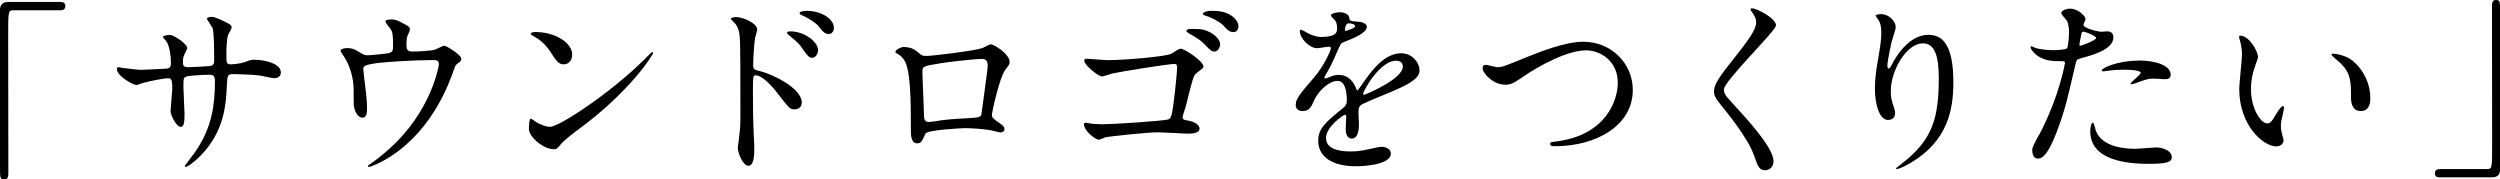
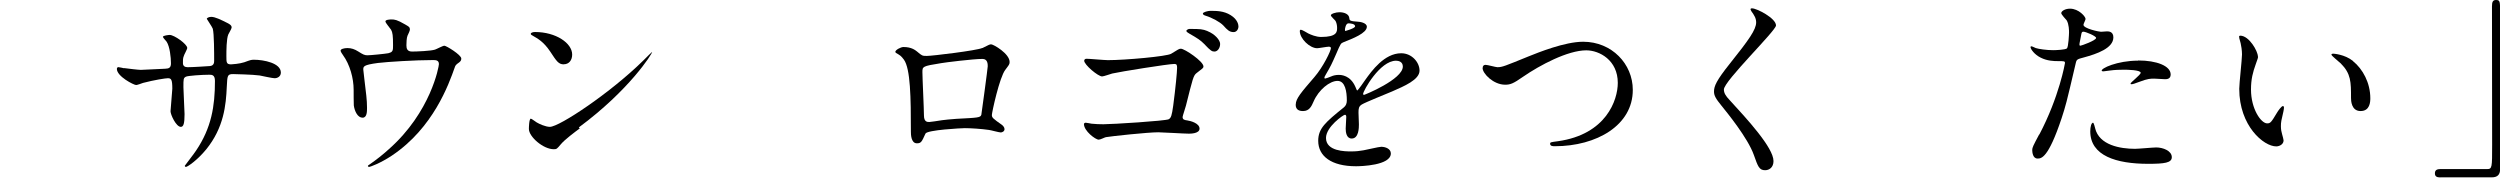
<svg xmlns="http://www.w3.org/2000/svg" id="_レイヤー_2" data-name="レイヤー 2" viewBox="0 0 308.43 22.13">
  <defs>
    <style>
      .cls-1 {
        stroke-width: 0px;
      }
    </style>
  </defs>
  <g id="_レイヤー_1-2" data-name="レイヤー 1">
    <g>
-       <path class="cls-1" d="M7.39.24c.46,0,.67.14.67.5s-.19.53-.67.53H1.66c-.65,0-.65.14-.65,3.02,0,2.69.02,14.62.02,17.07,0,.55-.12.77-.5.77-.53,0-.53-.17-.53-1.58V1.22C0,.55.38.24,1.03.24h6.36Z" />
      <path class="cls-1" d="M15.31,8.4c.36.05,1.75.22,2.06.22.48,0,2.57-.14,3-.14.46-.02.72-.1.72-.67,0-.72-.14-2.06-.53-2.66-.07-.1-.46-.5-.46-.6,0-.17.72-.24.84-.24.55,0,2.16,1.13,2.16,1.61,0,.17-.41.86-.43,1.01-.12.26-.1.62-.1.86,0,.36.24.5.58.5.62,0,2.14-.1,2.74-.14.53-.05.53-.46.53-.7,0-.82,0-3.31-.17-3.91-.07-.22-.74-1.18-.74-1.22,0-.1.26-.24.55-.24.48,0,1.2.36,1.92.72.24.12.6.29.6.58,0,.17-.36.74-.41.86-.24.55-.24,2.04-.24,2.69,0,.77,0,1.01.58,1.01.12,0,1.06-.07,1.63-.26.79-.29.86-.31,1.2-.31,1.2,0,3.31.41,3.31,1.58,0,.5-.43.7-.77.7-.29,0-1.58-.29-1.85-.34-.82-.12-3.22-.17-3.26-.17-.72,0-.72.17-.79,1.56-.1,2.28-.36,5.04-2.54,7.73-1.08,1.32-2.3,2.16-2.5,2.16-.07,0-.14-.05-.14-.14,0-.02,1.2-1.56,1.39-1.87,1.9-2.81,2.33-5.5,2.33-8.59,0-.77-.38-.77-.72-.77-.89,0-2.62.12-2.86.24-.31.17-.31.26-.31,1.3,0,.53.14,2.86.14,3.31,0,1.15-.12,1.58-.46,1.58-.58,0-1.27-1.51-1.27-1.92,0-.24.22-2.54.22-2.78,0-1.15-.14-1.3-.55-1.3-.29,0-1.7.22-3.07.58-.14.05-.7.26-.84.26-.29,0-2.38-1.06-2.38-1.99,0-.14.1-.22.17-.22.12,0,.62.12.72.14Z" />
      <path class="cls-1" d="M47.94,6.55c.55-.12.55-.36.55-.98,0-1.15-.05-1.56-.24-1.9-.1-.17-.7-.84-.7-1.03,0-.22.58-.24.74-.24.38,0,.67.02,1.7.62.5.29.58.34.58.65,0,.12-.24.62-.29.72-.12.26-.14.91-.14,1.2,0,.41.1.77.7.77.55,0,2.33-.07,2.83-.24.17-.05.96-.48,1.15-.48.24,0,2.09,1.13,2.09,1.58,0,.24-.1.34-.24.46-.43.31-.48.36-.58.67-.72,2.04-2.64,7.44-7.75,10.85-1.37.91-2.64,1.39-2.81,1.39-.07,0-.14-.05-.14-.1s.02-.1.19-.19c.84-.58,1.63-1.2,2.4-1.9,5.18-4.58,6.17-10.2,6.17-10.49,0-.5-.41-.5-.74-.5-2.14,0-5.66.22-6.79.36-1.8.24-1.8.43-1.8.82,0,.07.1.94.12,1.06.22,1.87.34,2.64.34,3.65,0,.46,0,1.22-.55,1.22-.6,0-.98-.79-1.08-1.51-.02-.12-.02-1.73-.02-1.92,0-1.44-.46-3.12-1.32-4.3-.1-.14-.29-.41-.29-.55,0-.19.43-.31.84-.31.5,0,.89.14,1.32.41.6.38.79.48,1.15.48.38,0,2.11-.17,2.62-.26Z" />
-       <path class="cls-1" d="M71.53,15.84c-.62.46-1.85,1.37-2.35,1.97-.46.55-.5.6-.86.6-1.3,0-3.07-1.54-3.07-2.5,0-.17.02-1.27.24-1.27.1,0,.62.41.72.46.31.19,1.1.55,1.63.55,1.18,0,7.54-4.25,11.52-8.18.38-.38,1.06-1.06,1.1-1.06s.12.07.12.12c0,.22-2.81,4.7-9.05,9.31ZM69.56,7.94c-.65,0-.89-.38-1.68-1.58-.82-1.22-1.51-1.58-2.18-1.97-.1-.05-.22-.12-.22-.22s.19-.22.53-.22c2.57,0,4.58,1.37,4.58,2.78,0,.72-.41,1.2-1.03,1.2Z" />
-       <path class="cls-1" d="M90.83,2.11c.86,0,2.59.77,2.59,1.54,0,.17-.24.86-.26,1.01-.12.6-.24,2.71-.24,3.36,0,.5.12.6.79.74,1.54.36,5.21,2.11,5.21,3.89,0,.74-.7.84-.89.84-.58,0-.6-.05-2.26-2.18-.67-.86-1.8-2.02-2.54-2.02-.26,0-.34,0-.34,1.78,0,2.54.02,3.82.12,5.98.02.26.05.86.05,1.22,0,.58,0,2.18-.7,2.18-.74,0-1.34-1.63-1.34-2.26,0-.1.1-.6.1-.7.29-2.16.22-2.62.22-5.57,0-7.1,0-7.63-.29-8.4-.19-.5-.43-.72-.84-1.1-.02-.02-.05-.07-.05-.1.05-.19.65-.22.67-.22ZM100.93,6.22c0,.31-.26.91-.74.91-.36,0-.58-.24-1.2-1.15-.41-.6-.67-.82-1.56-1.56-.1-.07-.34-.29-.34-.38,0-.12.22-.17.43-.17,1.7,0,3.41,1.27,3.41,2.35ZM102.88,3.48c0,.26-.19.72-.62.72-.53,0-.82-.38-1.25-.94-.34-.43-1.3-1.06-2.06-1.37-.24-.1-.31-.22-.31-.26,0-.14.29-.29.91-.29,1.73,0,3.34.96,3.34,2.14Z" />
+       <path class="cls-1" d="M71.53,15.84c-.62.46-1.85,1.37-2.35,1.97-.46.55-.5.6-.86.6-1.3,0-3.07-1.54-3.07-2.5,0-.17.02-1.27.24-1.27.1,0,.62.41.72.46.31.19,1.1.55,1.63.55,1.18,0,7.54-4.25,11.52-8.18.38-.38,1.06-1.06,1.1-1.06c0,.22-2.81,4.7-9.05,9.31ZM69.56,7.94c-.65,0-.89-.38-1.68-1.58-.82-1.22-1.51-1.58-2.18-1.97-.1-.05-.22-.12-.22-.22s.19-.22.53-.22c2.57,0,4.58,1.37,4.58,2.78,0,.72-.41,1.2-1.03,1.2Z" />
      <path class="cls-1" d="M121.2,5.93c.82-.41.89-.46,1.08-.46.29,0,2.28,1.15,2.28,2.18,0,.29-.1.38-.53.96-.72.91-1.66,5.28-1.66,5.57,0,.34.12.43,1.27,1.25.12.1.29.29.29.5,0,.29-.31.41-.46.41-.22,0-1.25-.29-1.46-.31-.96-.14-2.26-.22-2.98-.22-.41,0-4.63.22-4.85.67-.46,1.01-.53,1.2-1.06,1.2-.74,0-.74-1.15-.74-1.44,0-4.2-.05-7.75-.86-8.88-.36-.48-.46-.53-.96-.82-.07-.05-.1-.1-.1-.14,0-.24.67-.6,1.01-.6.98,0,1.44.38,1.66.55.62.53.65.55,1.22.55.67,0,6.19-.67,6.84-.98ZM116.06,7.8c-2.26.36-2.26.41-2.26,1.1,0,.74.19,4.49.19,5.33s.43.82.67.82c.17,0,1.03-.14,1.56-.22.34-.05,1.08-.12,1.78-.17,2.66-.14,2.95-.14,3.07-.5.02-.07.79-5.76.79-5.98,0-.26,0-.91-.65-.91-1.13,0-4.61.43-5.16.53Z" />
      <path class="cls-1" d="M136.69,7.42c2.11,0,7.3-.46,7.8-.79.89-.55.98-.62,1.2-.62.46,0,2.78,1.56,2.78,2.18,0,.22-.1.24-.84.82-.41.31-.48.7-1.32,4.03-.05.22-.41,1.27-.41,1.39,0,.34.24.38.6.43.36.05,1.49.34,1.49,1.01,0,.62-1.13.62-1.32.62-.6,0-3.24-.17-3.77-.17-1.3,0-5.76.48-6.46.6-.14.02-.67.31-.89.31-.41,0-1.82-1.08-1.82-1.92,0-.1.1-.17.22-.17.1,0,.6.1.72.12.5.05.96.07,1.46.07,1.06,0,7.68-.41,8.06-.62.29-.17.38-.46.55-1.66.29-2.18.48-4.2.48-4.68,0-.36-.05-.48-.34-.48-.74,0-6.72.96-7.66,1.18-.19.05-1.06.36-1.25.36-.5,0-2.21-1.44-2.21-1.94,0-.17.17-.24.26-.24.14-.02,2.23.17,2.64.17ZM148.97,3.84c.91.36,1.56,1.1,1.56,1.58,0,.5-.31.94-.7.94-.29,0-.46-.07-1.27-.94-.46-.46-.77-.67-1.82-1.27-.12-.07-.38-.22-.38-.34,0-.07.19-.24.38-.24,1.37,0,1.61.02,2.23.26ZM151.83,1.87c.89.55.96,1.22.96,1.39,0,.34-.22.7-.6.7-.5,0-.77-.26-1.27-.82-.41-.43-1.39-.96-2.18-1.2-.24-.07-.34-.17-.34-.26,0-.19.65-.34.89-.34.82,0,1.68,0,2.54.53Z" />
      <path class="cls-1" d="M159.86,12.89c0-.72.67-1.49,2.3-3.38,1.08-1.25,2.04-3.24,2.04-3.58,0-.14-.17-.17-.26-.17-.24,0-1.22.19-1.44.19-.91,0-2.14-1.18-2.14-2.11,0-.07,0-.17.14-.17s.77.38.91.46c.29.14.94.43,1.58.43,1.97,0,1.97-.65,1.97-1.13,0-.14-.02-.53-.19-.84-.07-.12-.58-.55-.58-.7,0-.19.62-.38,1.06-.38.58,0,1.18.22,1.22.74.02.31.12.36,1.08.43.17,0,1.08.12,1.08.62,0,.79-1.75,1.46-2.86,1.9-.36.14-.38.19-.91,1.42-.58,1.32-.67,1.51-1.3,2.59-.12.22-.17.29-.17.38,0,.05.02.1.1.1s.53-.17.74-.26c.26-.12.58-.19.94-.19.31,0,1.42.05,2.04,1.46.17.41.19.46.24.46.07,0,.86-1.1.98-1.3.79-1.1,2.35-3.29,4.44-3.29,1.32,0,2.26,1.13,2.26,2.14,0,1.13-1.9,1.92-3.38,2.57-.6.26-3.31,1.34-3.74,1.61-.38.24-.41.5-.41,1.01,0,.22.05,1.22.05,1.44,0,.38,0,1.75-.89,1.75-.65,0-.74-.79-.74-1.22,0-.24.07-1.39.07-1.42,0-.1,0-.29-.17-.29-.19,0-2.33,1.49-2.33,2.86,0,1.66,2.4,1.66,3.1,1.66.6,0,1.06-.05,1.54-.14.34-.05,1.87-.43,2.18-.43.5,0,1.18.24,1.18.82,0,1.49-3.72,1.58-4.3,1.58-3.05,0-4.66-1.25-4.66-3.14,0-1.54.91-2.3,3.17-4.13.24-.19.36-.48.36-.84,0-1.08-.19-2.42-1.15-2.42s-2.33,1.1-2.95,2.54c-.26.6-.53,1.18-1.3,1.18-.46,0-.91-.14-.91-.79ZM165.98,3.82s1.2-.31,1.2-.58c0-.31-.6-.36-.82-.36-.34,0-.43.67-.43.77s0,.17.05.17ZM168.17,11.59s.02.12.1.12,4.8-1.92,4.8-3.5c0-.6-.53-.72-.84-.72-1.99,0-4.06,3.72-4.06,4.1Z" />
      <path class="cls-1" d="M182.92,8.38c0-.26.14-.38.36-.38.24,0,1.25.29,1.46.29.6,0,.91-.14,3.86-1.34,1.15-.46,4.44-1.8,6.72-1.8,3.53,0,6.12,2.74,6.12,5.93.02,4.37-4.46,6.96-9.62,6.96-.22,0-.58,0-.58-.31,0-.19.1-.19.98-.31,5.93-.84,7.37-5.06,7.37-7.2,0-2.79-2.26-4.01-3.89-4.01-2.28,0-5.71,1.82-7.8,3.26-1.2.84-1.56.98-2.21.98-1.44,0-2.78-1.37-2.78-2.06Z" />
      <path class="cls-1" d="M216.16,1.03c.58,0,2.95,1.22,2.95,2.11,0,.65-6.43,6.86-6.43,7.9,0,.41.19.77.72,1.32,2.14,2.33,5.4,5.86,5.4,7.51,0,.79-.53,1.13-1.03,1.13-.74,0-.89-.46-1.39-1.87-.74-2.11-3.36-5.3-3.98-6.07-.74-.91-.94-1.27-.94-1.78,0-.65.31-1.37,1.94-3.41,2.38-2.98,3.26-4.22,3.26-5.11,0-.5-.22-.86-.6-1.39-.07-.12-.12-.22-.07-.29.02-.05.1-.05.17-.05Z" />
-       <path class="cls-1" d="M237.23,5.35c-2.04,0-3.96,3.36-3.96,5.9,0,.77.12,1.2.31,1.78.17.46.22.65.22.91,0,.79-.65.86-.86.86-1.1,0-1.63-1.99-1.63-3.89,0-1.22.19-2.5.43-3.82.34-1.97.36-2.5.36-3.07,0-.84-.14-1.2-.31-1.49-.05-.1-.41-.58-.41-.62s.29-.17.65-.17c1.1,0,1.85.96,1.85,1.61,0,.29-.43,1.51-.5,1.78-.05.19-.53,2.38-.53,2.98,0,.07,0,.34.19.34.12,0,.26-.29.43-.6.26-.53,1.9-3.55,4.42-3.55,1.49,0,3.1.79,3.1,5.83,0,3.38-.67,7.22-5.23,9.94-.96.58-1.63.79-1.73.79-.05,0-.1-.02-.1-.07,0-.07.05-.12.6-.53,3.94-2.98,4.66-5.76,4.66-10.66,0-2.64-.48-4.25-1.94-4.25Z" />
      <path class="cls-1" d="M251.59,16.61c2.47-4.68,3.17-8.81,3.17-8.83,0-.24-.1-.24-.86-.24-.5,0-1.34-.02-2.14-.43-.77-.38-1.25-1.06-1.25-1.3,0-.07.07-.1.1-.1.1,0,.46.19.55.22.36.12,1.34.26,2.14.26.36,0,1.51-.05,1.7-.22.19-.17.26-1.8.26-1.97,0-.19,0-1.01-.29-1.49-.1-.12-.67-.72-.67-.89,0-.24.46-.55,1.08-.55,1.08,0,1.92.98,1.92,1.27,0,.12-.26.6-.26.72,0,.46,1.92.86,2.16.86.1,0,.62-.05.74-.05.19,0,.79,0,.79.74,0,1.34-2.04,2.04-3.62,2.47-.82.22-.91.24-1.01.67-1.22,5.23-1.25,5.26-1.75,6.82-1.66,4.99-2.52,4.99-2.98,4.99-.58,0-.65-.79-.65-1.06,0-.29.12-.53.86-1.92ZM256.66,5.64c.12,0,1.94-.65,1.94-.96,0-.24-1.3-.77-1.56-.77-.14,0-.22.05-.26.29-.1.48-.1.55-.22,1.13-.02.17-.05.31.1.31ZM258.48,15.82c.5,2.09,3.1,2.54,4.92,2.54.41,0,2.23-.17,2.62-.17.82,0,1.92.41,1.92,1.2,0,.7-.89.82-2.93.82-3.89,0-7.13-.98-7.13-4.01,0-.55.14-1.06.34-1.06.1,0,.24.6.26.67ZM263.79,7.46c2.28,0,4.01.67,4.01,1.73,0,.58-.5.58-.7.58-.22,0-1.15-.07-1.34-.07-.43,0-.79,0-1.78.38-.6.22-.84.31-1.01.31-.05,0-.12,0-.12-.07,0-.17,1.25-1.08,1.25-1.34,0-.36-1.7-.38-2.06-.38-.53,0-1.18.02-1.73.1-.14.02-.7.1-.79.1-.02,0-.19,0-.22-.05-.17-.31,1.92-1.27,4.49-1.27Z" />
      <path class="cls-1" d="M278.58,6.98c0,.19-.05.26-.29.96-.34.94-.58,1.82-.58,3.1,0,2.42,1.25,4.18,1.99,4.18.41,0,.5-.12,1.22-1.32.14-.24.55-.82.74-.82.07,0,.12.1.12.19s-.05.41-.07.48c-.26,1.1-.31,1.32-.31,1.82,0,.41.07.72.14.96.07.26.19.67.19.79,0,.48-.5.74-.91.74-1.54,0-4.56-2.52-4.56-7.1,0-.67.34-3.62.34-4.25,0-.48-.1-1.13-.17-1.39-.17-.6-.19-.67-.19-.82,0-.07.1-.1.14-.1,1.1,0,2.18,1.92,2.18,2.57ZM290.29,7.54c1.22.98,2.14,2.69,2.14,4.58,0,.46-.05,1.58-1.2,1.58s-1.18-1.3-1.18-1.61c0-1.99,0-3-1.27-4.27-.19-.19-1.15-.94-1.15-1.08,0-.07.1-.12.22-.12.02,0,1.42.07,2.45.91Z" />
      <path class="cls-1" d="M301.07,21.89c-.46,0-.67-.14-.67-.5s.19-.53.67-.53h5.74c.65,0,.65-.14.65-3.02,0-2.69-.02-14.62-.02-17.07,0-.55.12-.77.5-.77.5,0,.5.17.5,1.58v19.32c0,.67-.36.98-1.01.98h-6.36Z" />
    </g>
  </g>
</svg>